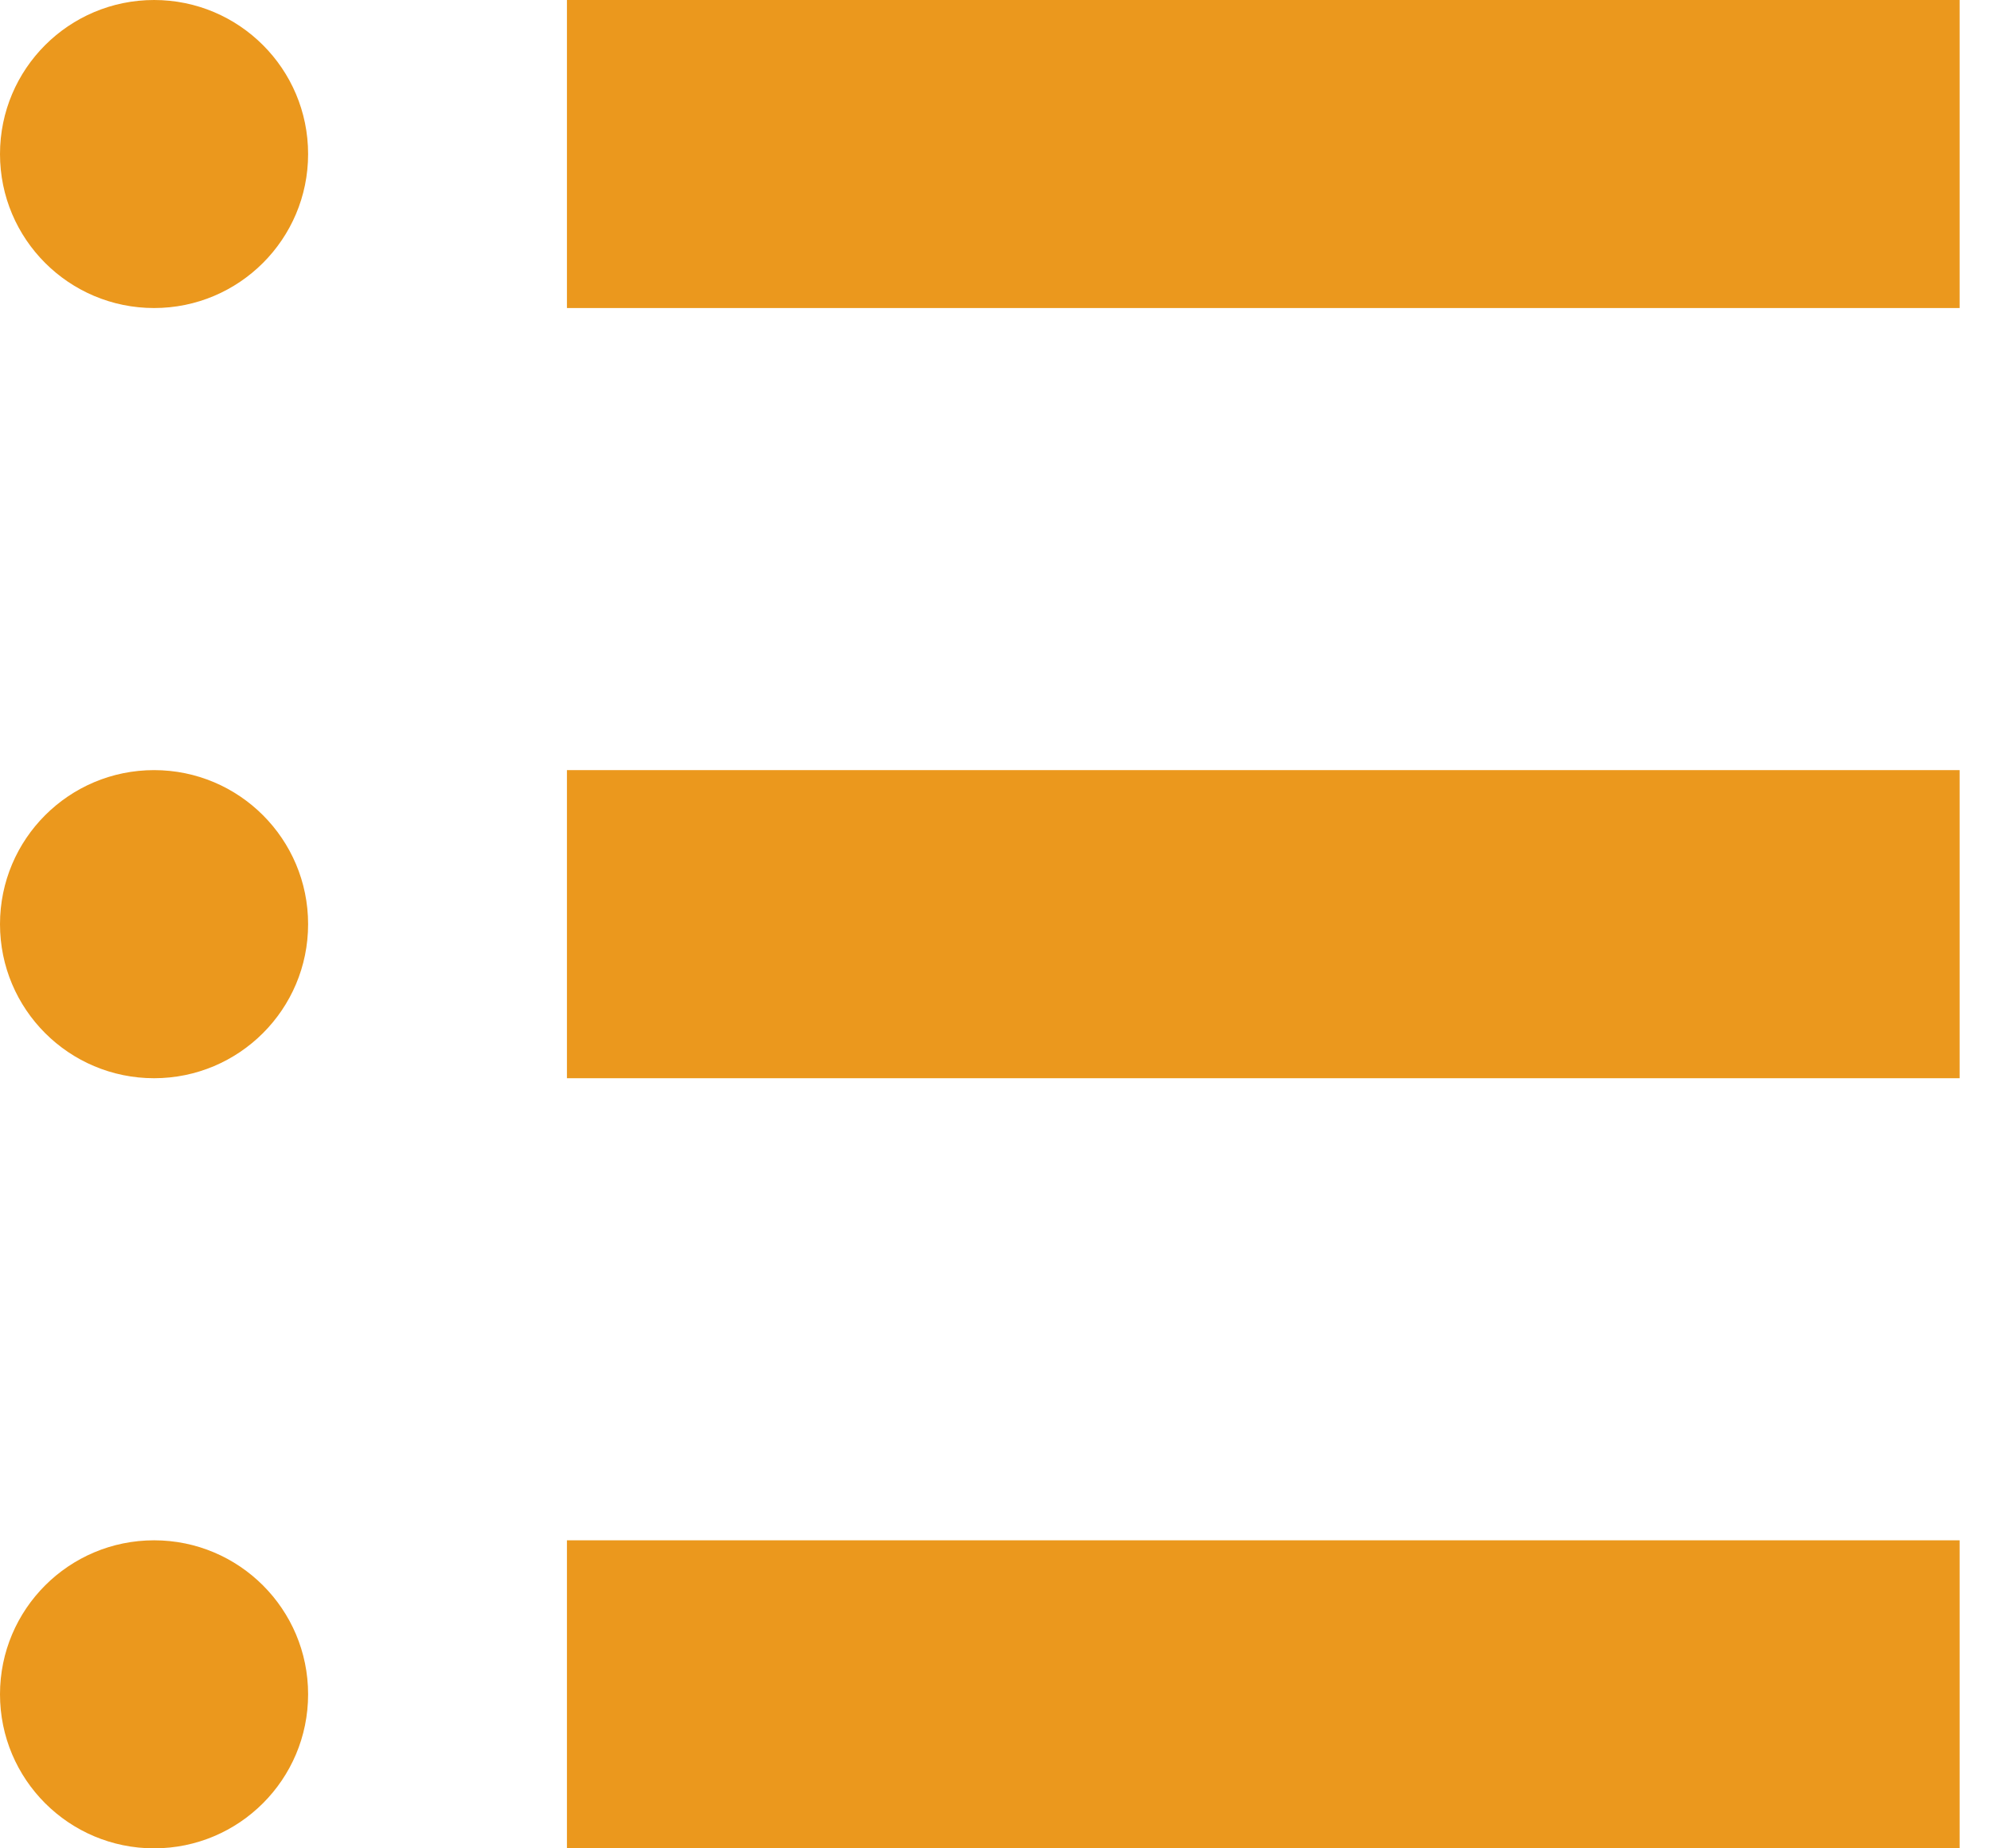
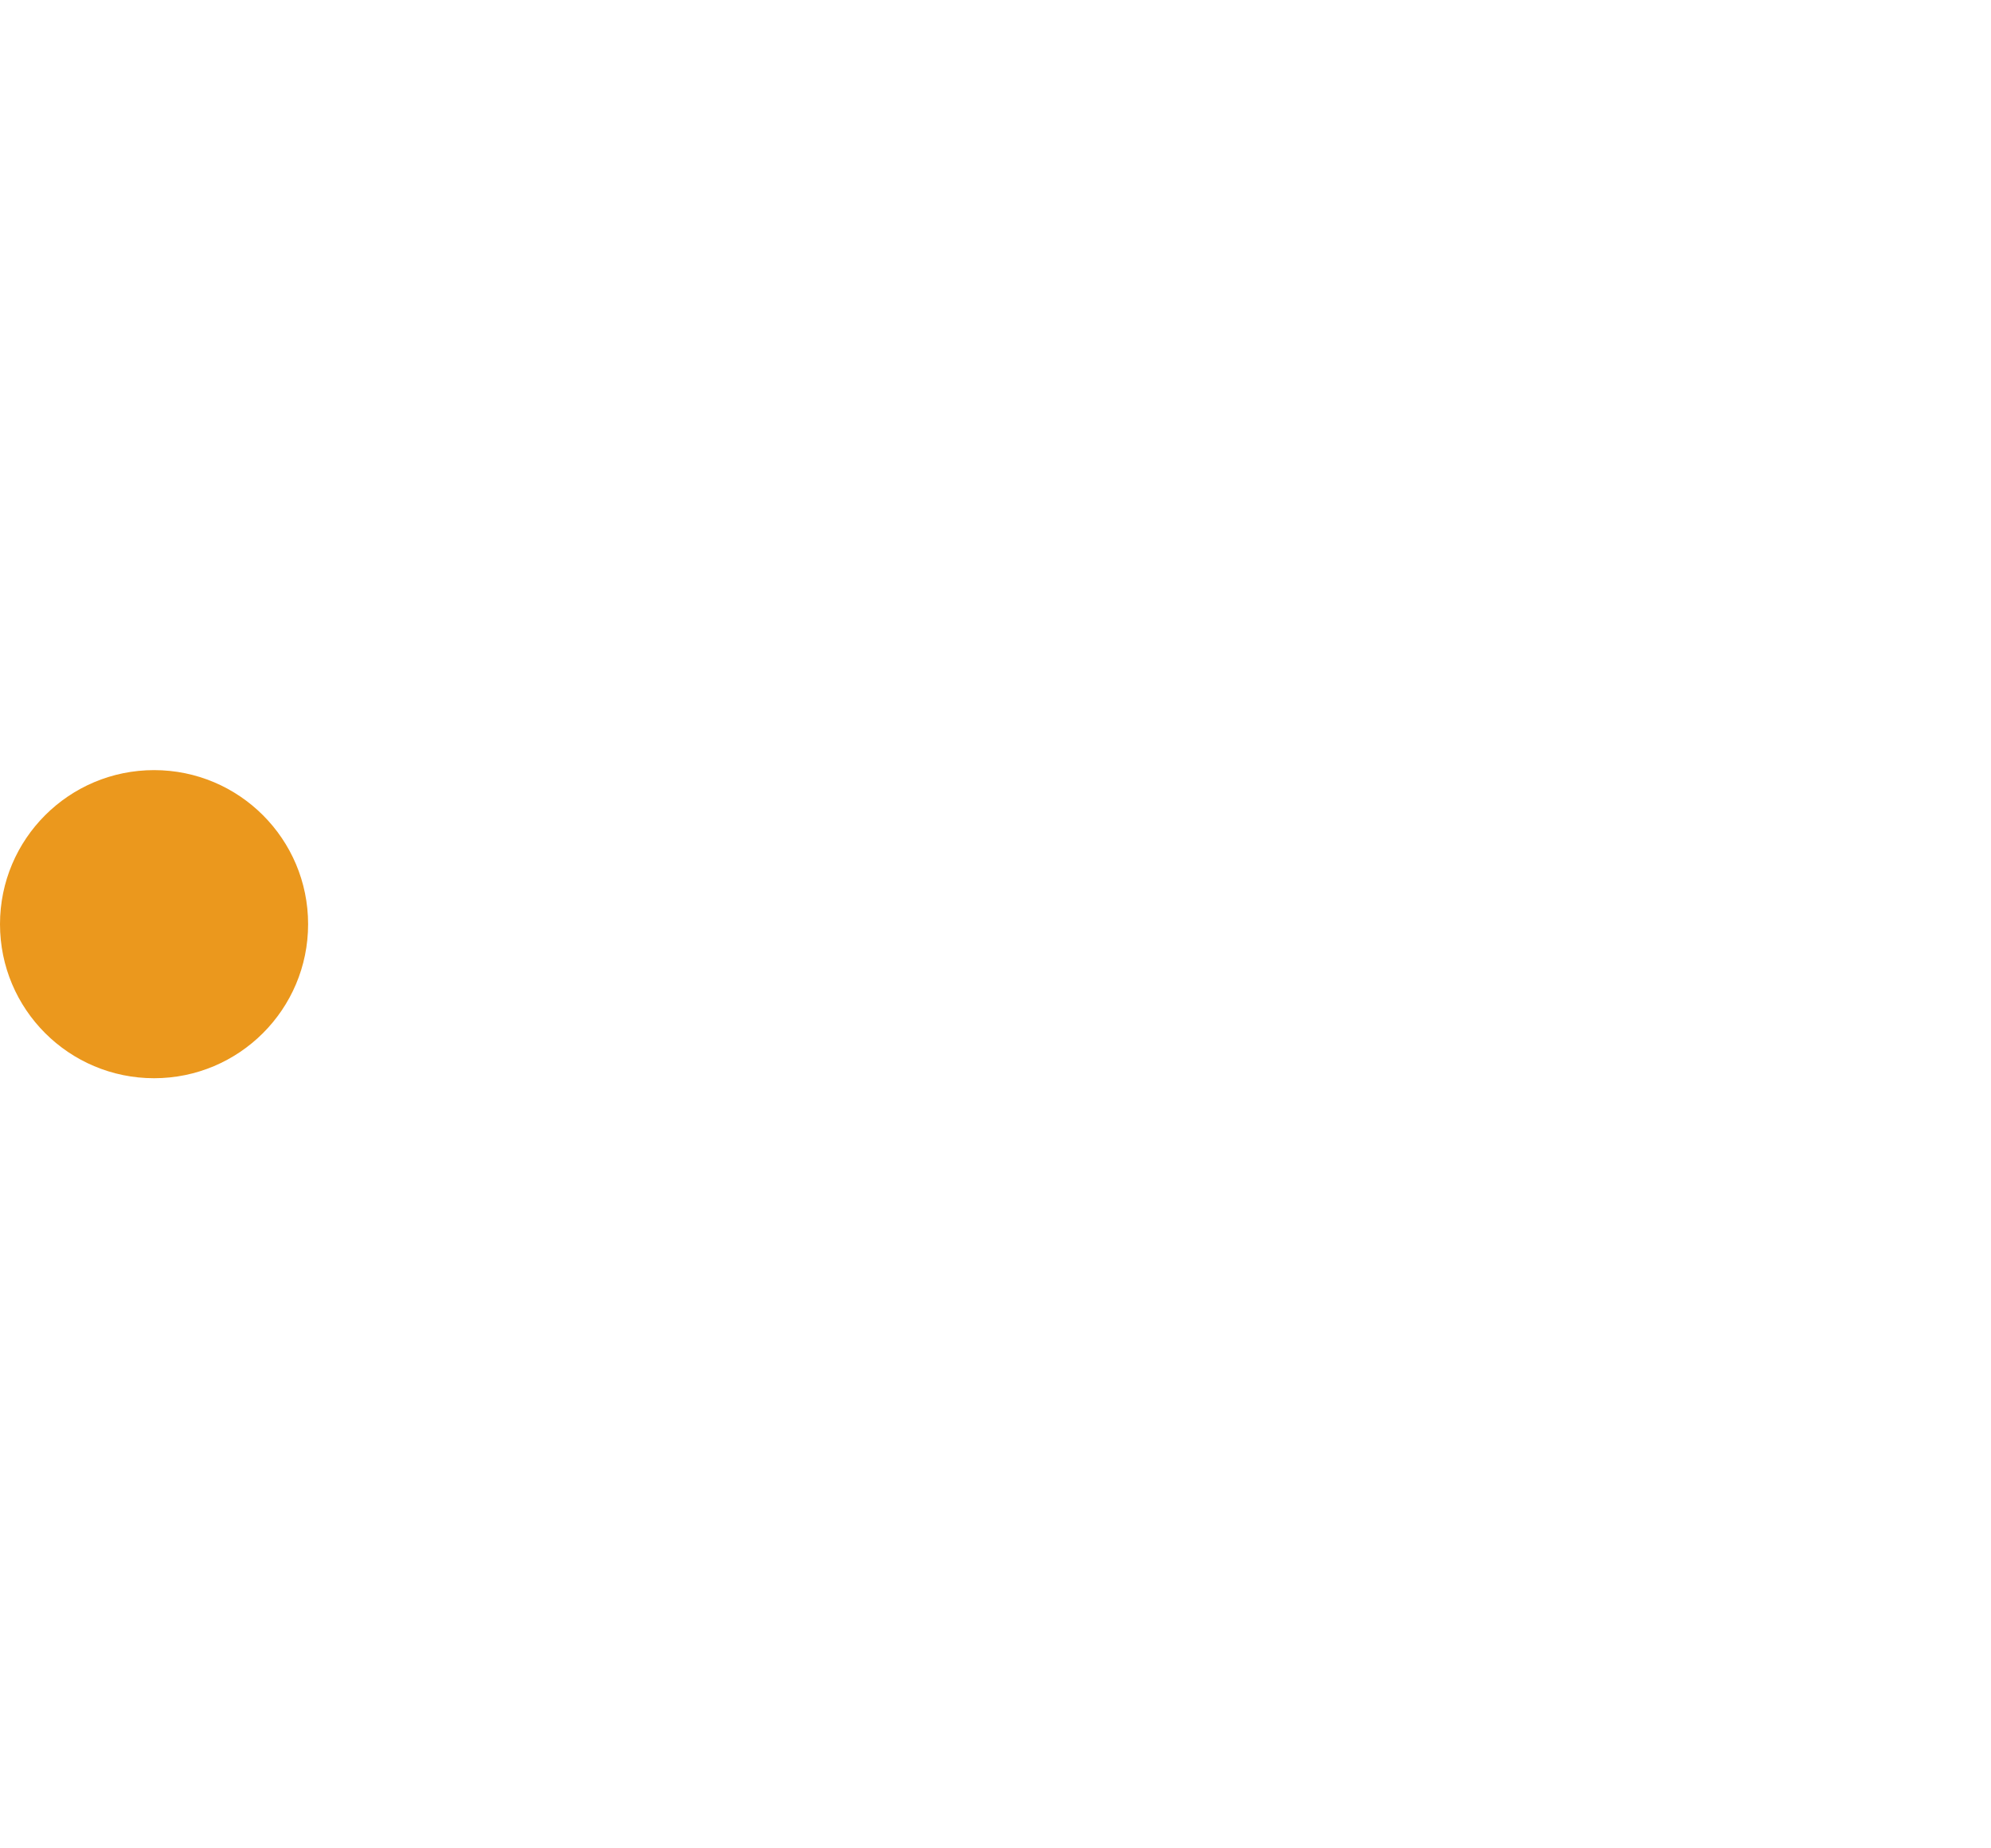
<svg xmlns="http://www.w3.org/2000/svg" width="28" height="26" viewBox="0 0 28 26" fill="none">
-   <path d="M2.167 0C0.97 0 0 0.97 0 2.167C0 3.363 0.97 4.333 2.167 4.333C3.363 4.333 4.333 3.363 4.333 2.167C4.333 0.97 3.363 0 2.167 0Z" fill="#EB981D" />
-   <path d="M27.559 0H7.973V4.333H27.559V0Z" fill="#EB981D" />
  <path d="M2.167 10.833C0.97 10.833 0 11.803 0 13C0 14.197 0.97 15.167 2.167 15.167C3.363 15.167 4.333 14.197 4.333 13C4.333 11.803 3.363 10.833 2.167 10.833Z" fill="#EB981D" />
-   <path d="M27.559 10.833H7.973V15.167H27.559V10.833Z" fill="#EB981D" />
-   <path d="M2.167 21.667C0.97 21.667 0 22.637 0 23.833C0 25.03 0.97 26 2.167 26C3.363 26 4.333 25.03 4.333 23.833C4.333 22.637 3.363 21.667 2.167 21.667Z" fill="#EB981D" />
-   <path d="M27.559 21.667H7.973V26H27.559V21.667Z" fill="#EB981D" />
</svg>